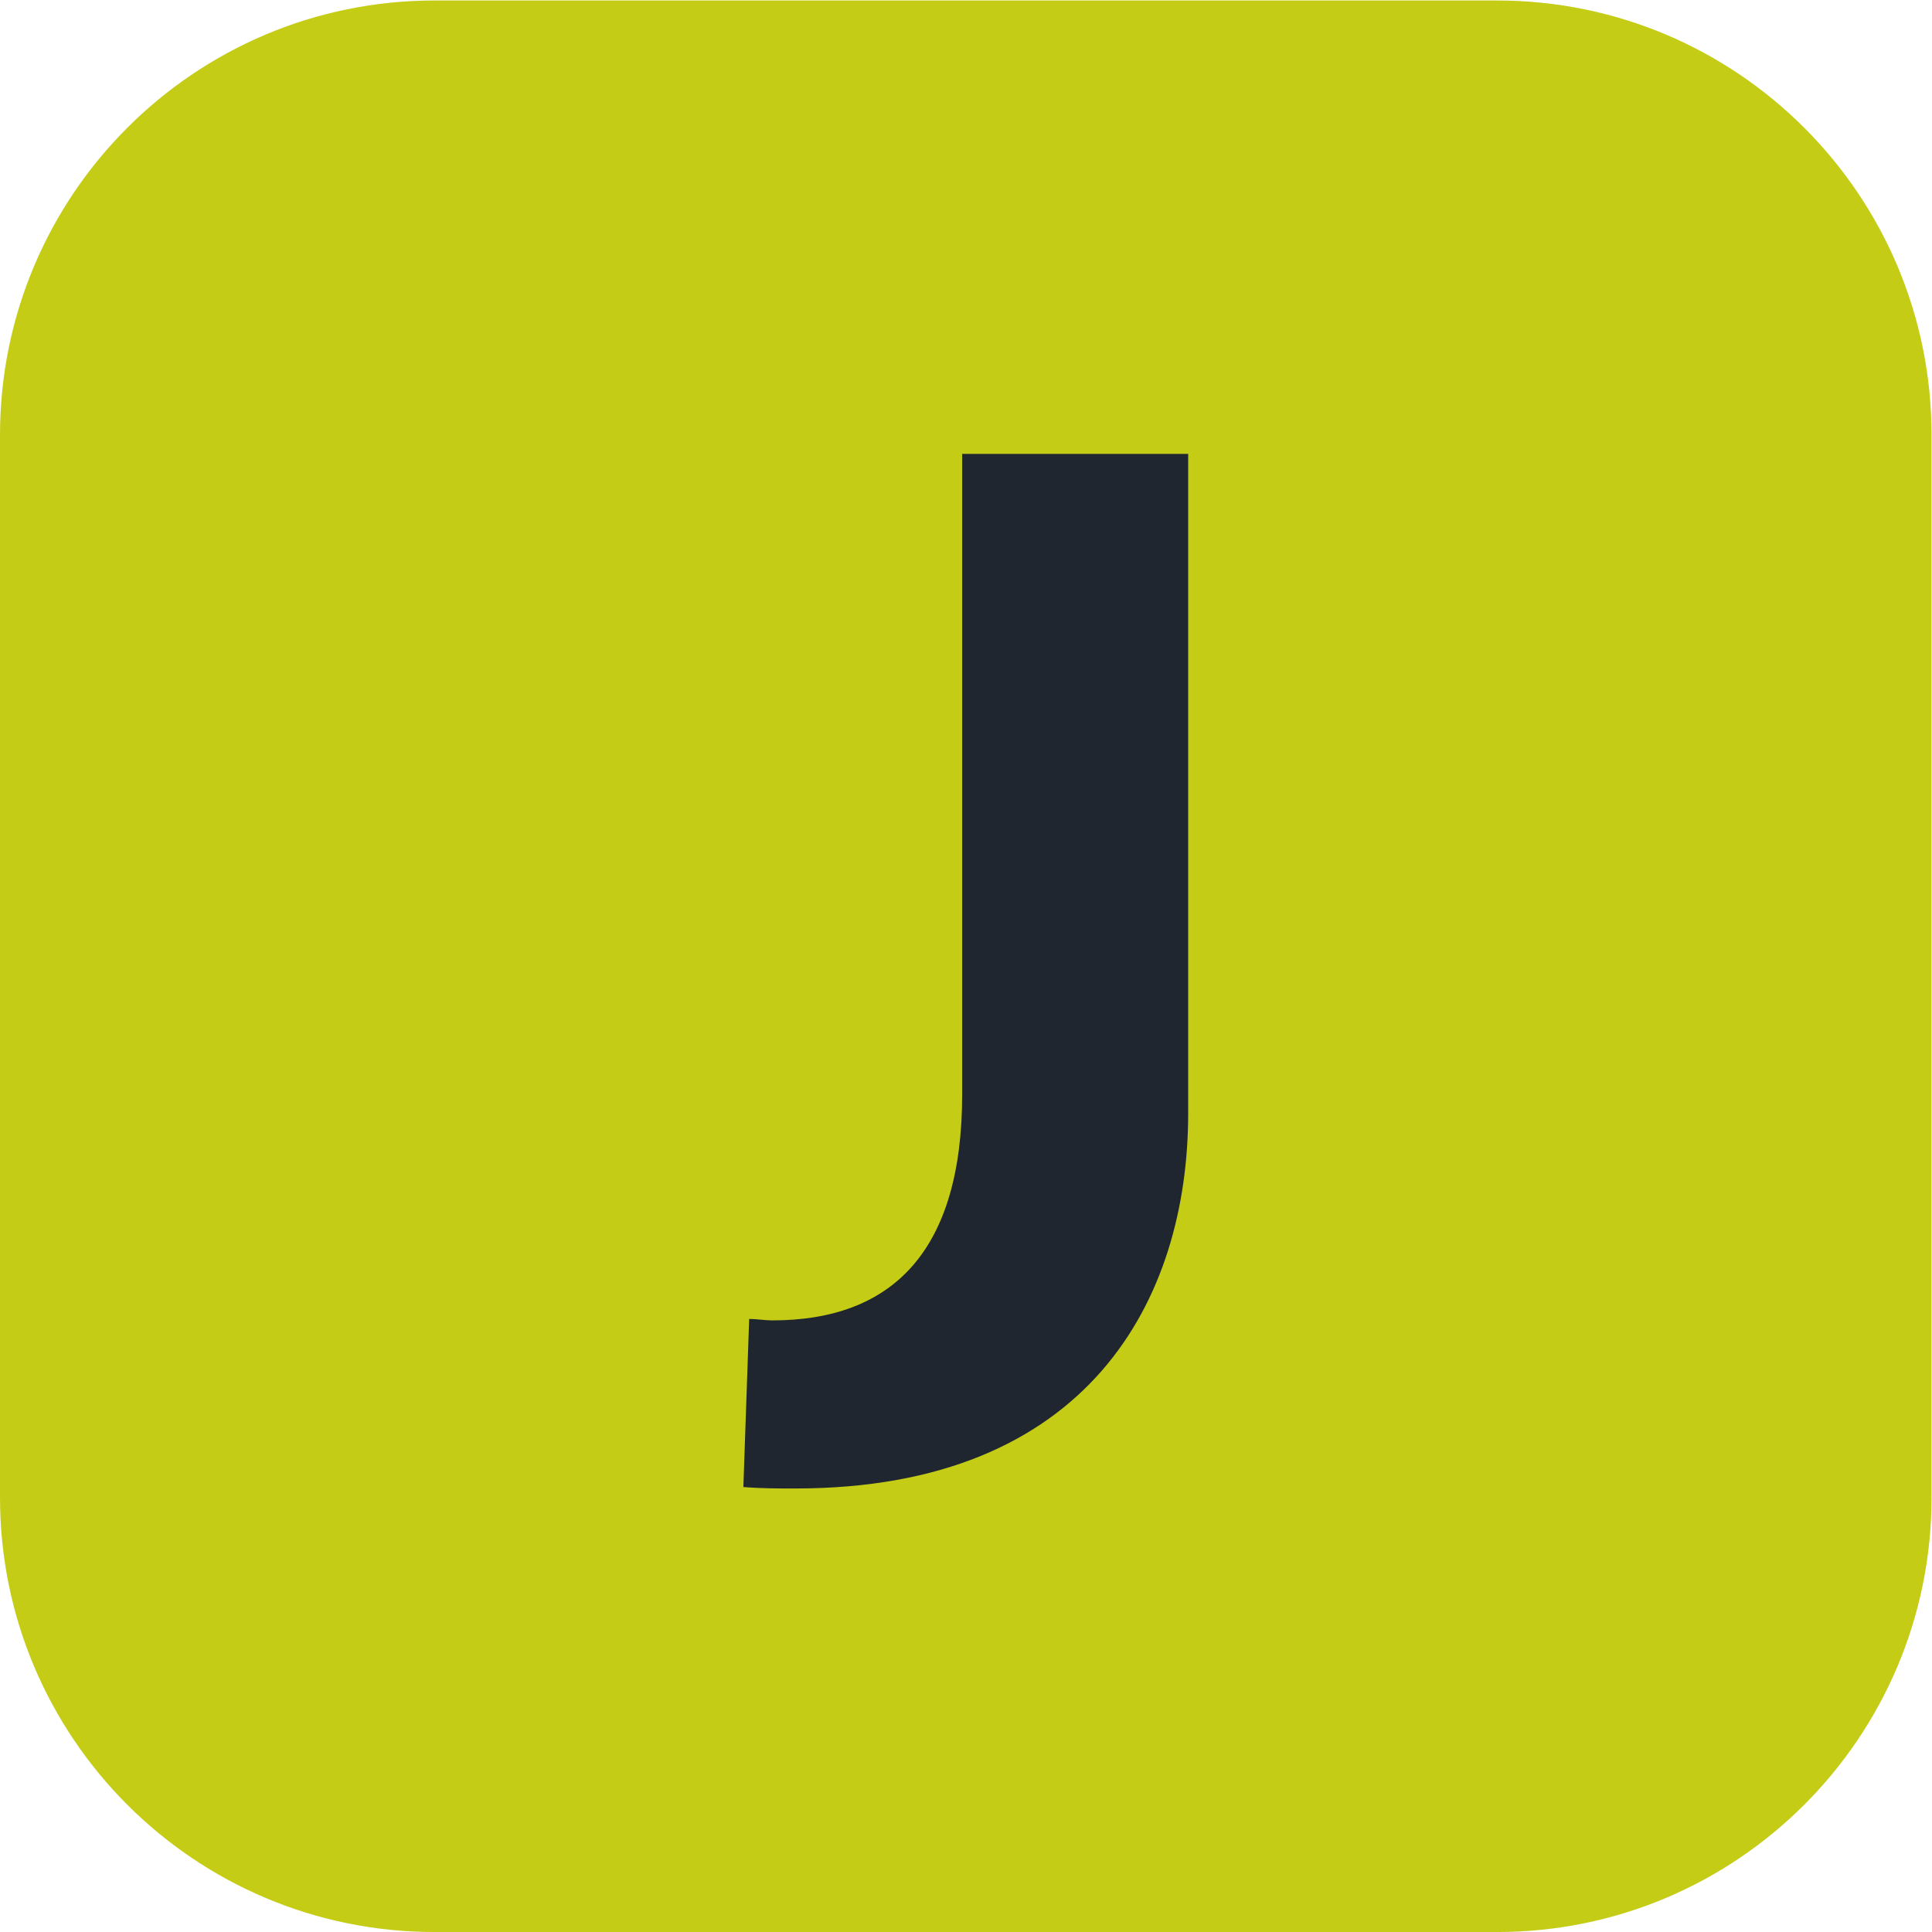
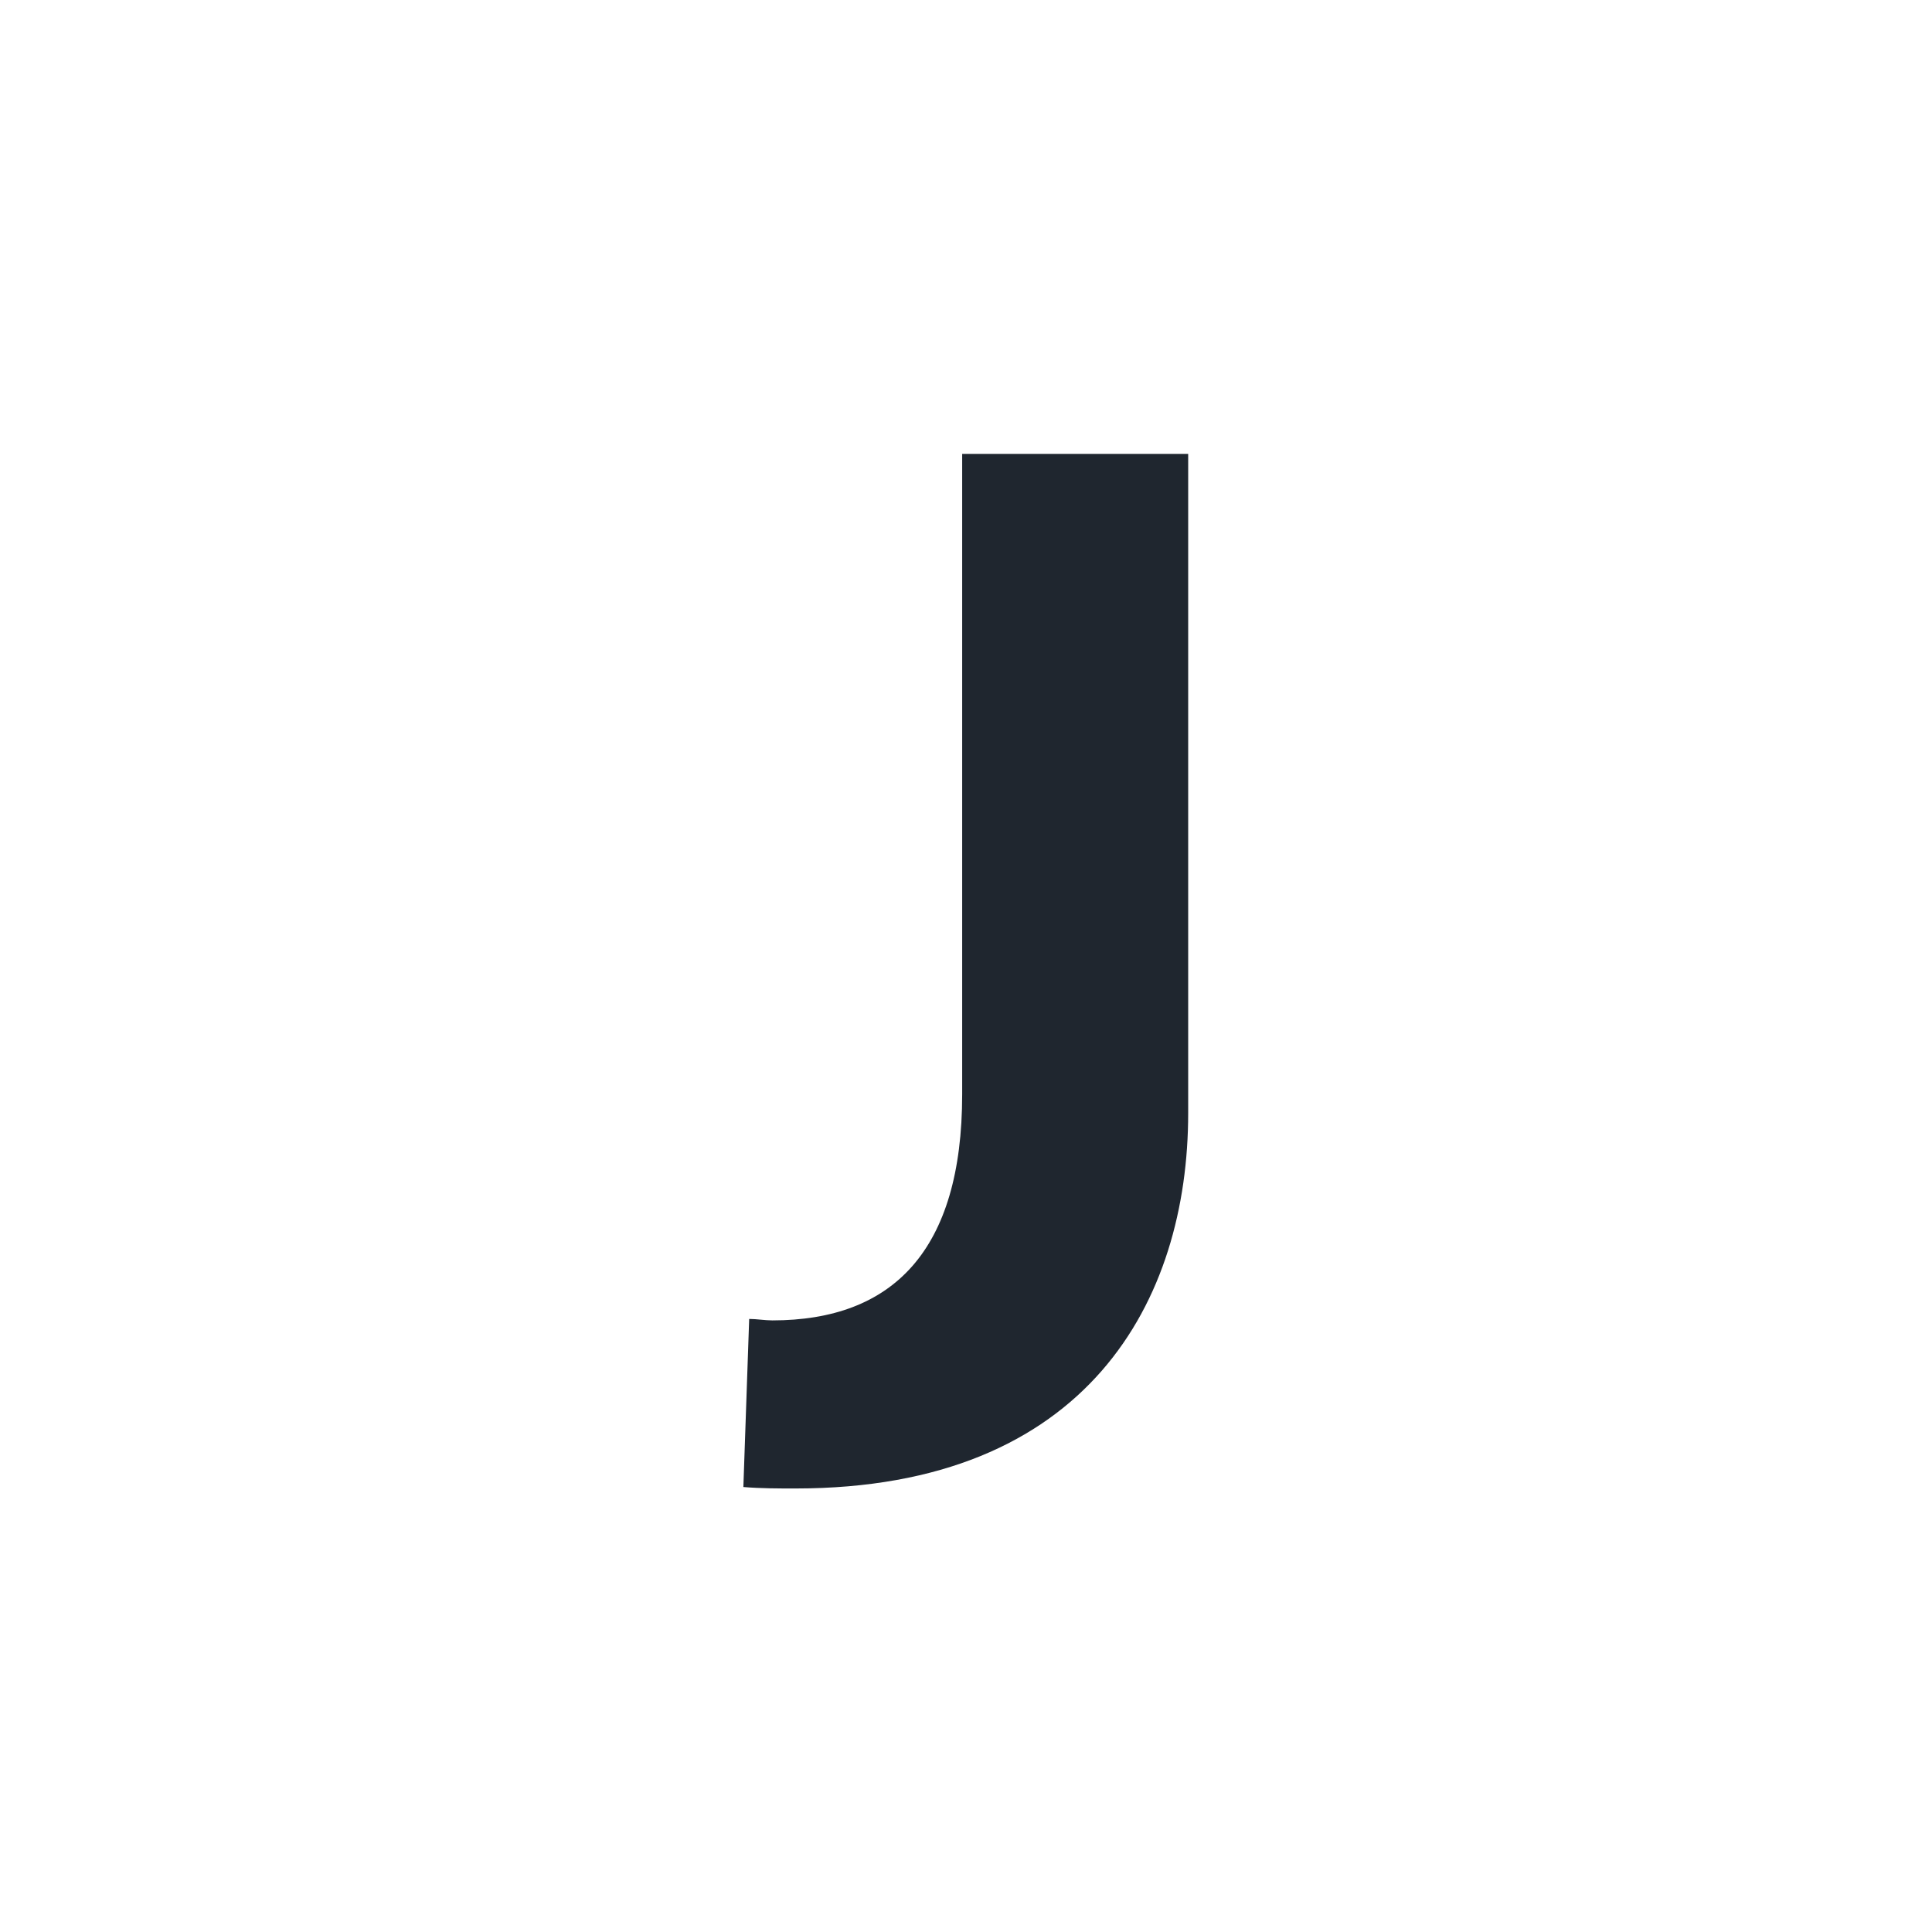
<svg xmlns="http://www.w3.org/2000/svg" xml:space="preserve" width="377.947" height="377.947">
  <defs>
    <clipPath clipPathUnits="userSpaceOnUse" id="a">
      <path d="M0 283.46h283.46V0H0z" />
    </clipPath>
  </defs>
  <g clip-path="url(#a)" transform="matrix(1.333 0 0 -1.333 0 377.947)">
-     <path d="M0 0h-155.905c-35.224 0-63.78 28.556-63.78 63.78v155.906c0 35.224 28.556 63.779 63.78 63.779H0c35.225 0 63.78-28.555 63.78-63.779V63.78C63.78 28.556 35.225 0 0 0" style="fill:#c4cc15;fill-opacity:1;fill-rule:nonzero;stroke:none" transform="translate(219.685 -.005)" />
    <path d="M0 0c-2.548 0-5.105 0-7.653.213L-6.8 24.88c1.056 0 2.335-.213 3.4-.213 17.649 0 27.858 10.205 27.858 33.172v93.994h33.168v-96.76C57.626 27.646 42.959 0 0 0" style="fill:#1f262f;fill-opacity:1;fill-rule:nonzero;stroke:none" transform="translate(116.746 65.09)" />
  </g>
</svg>